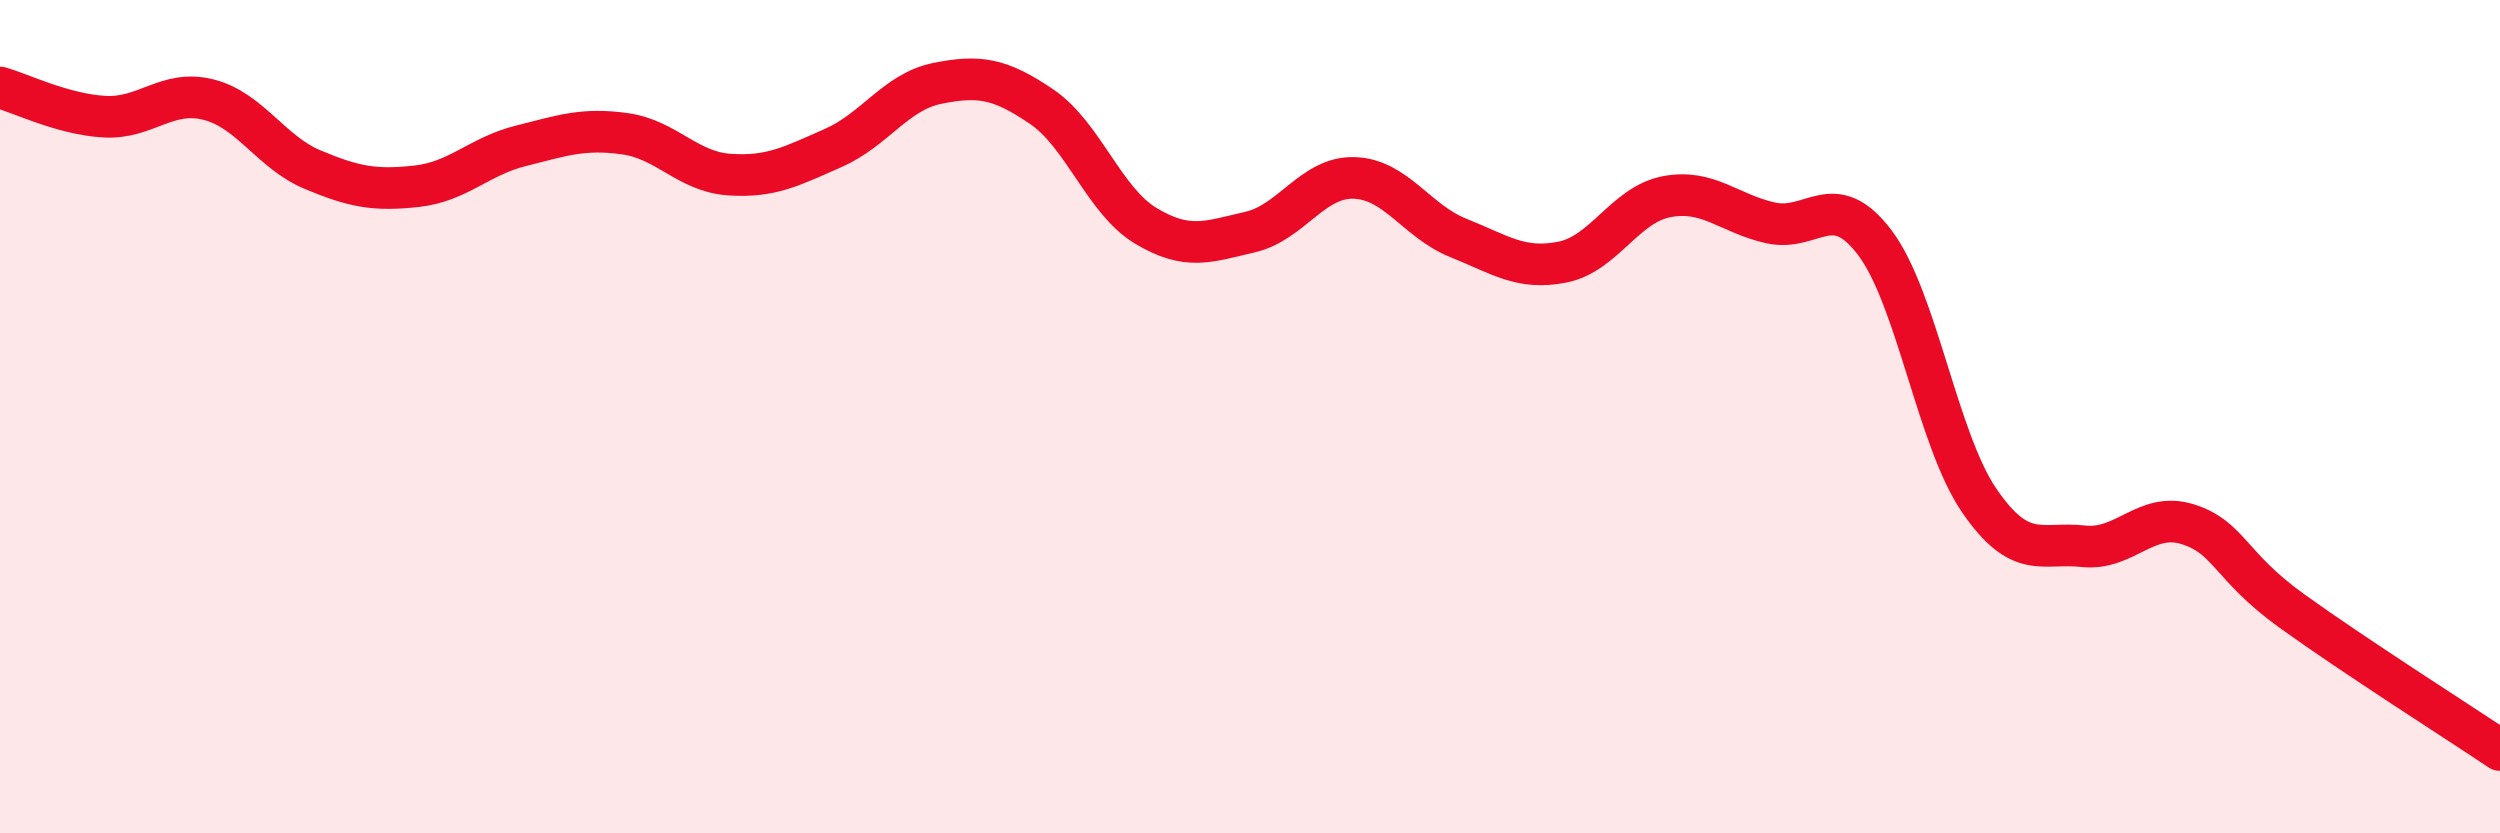
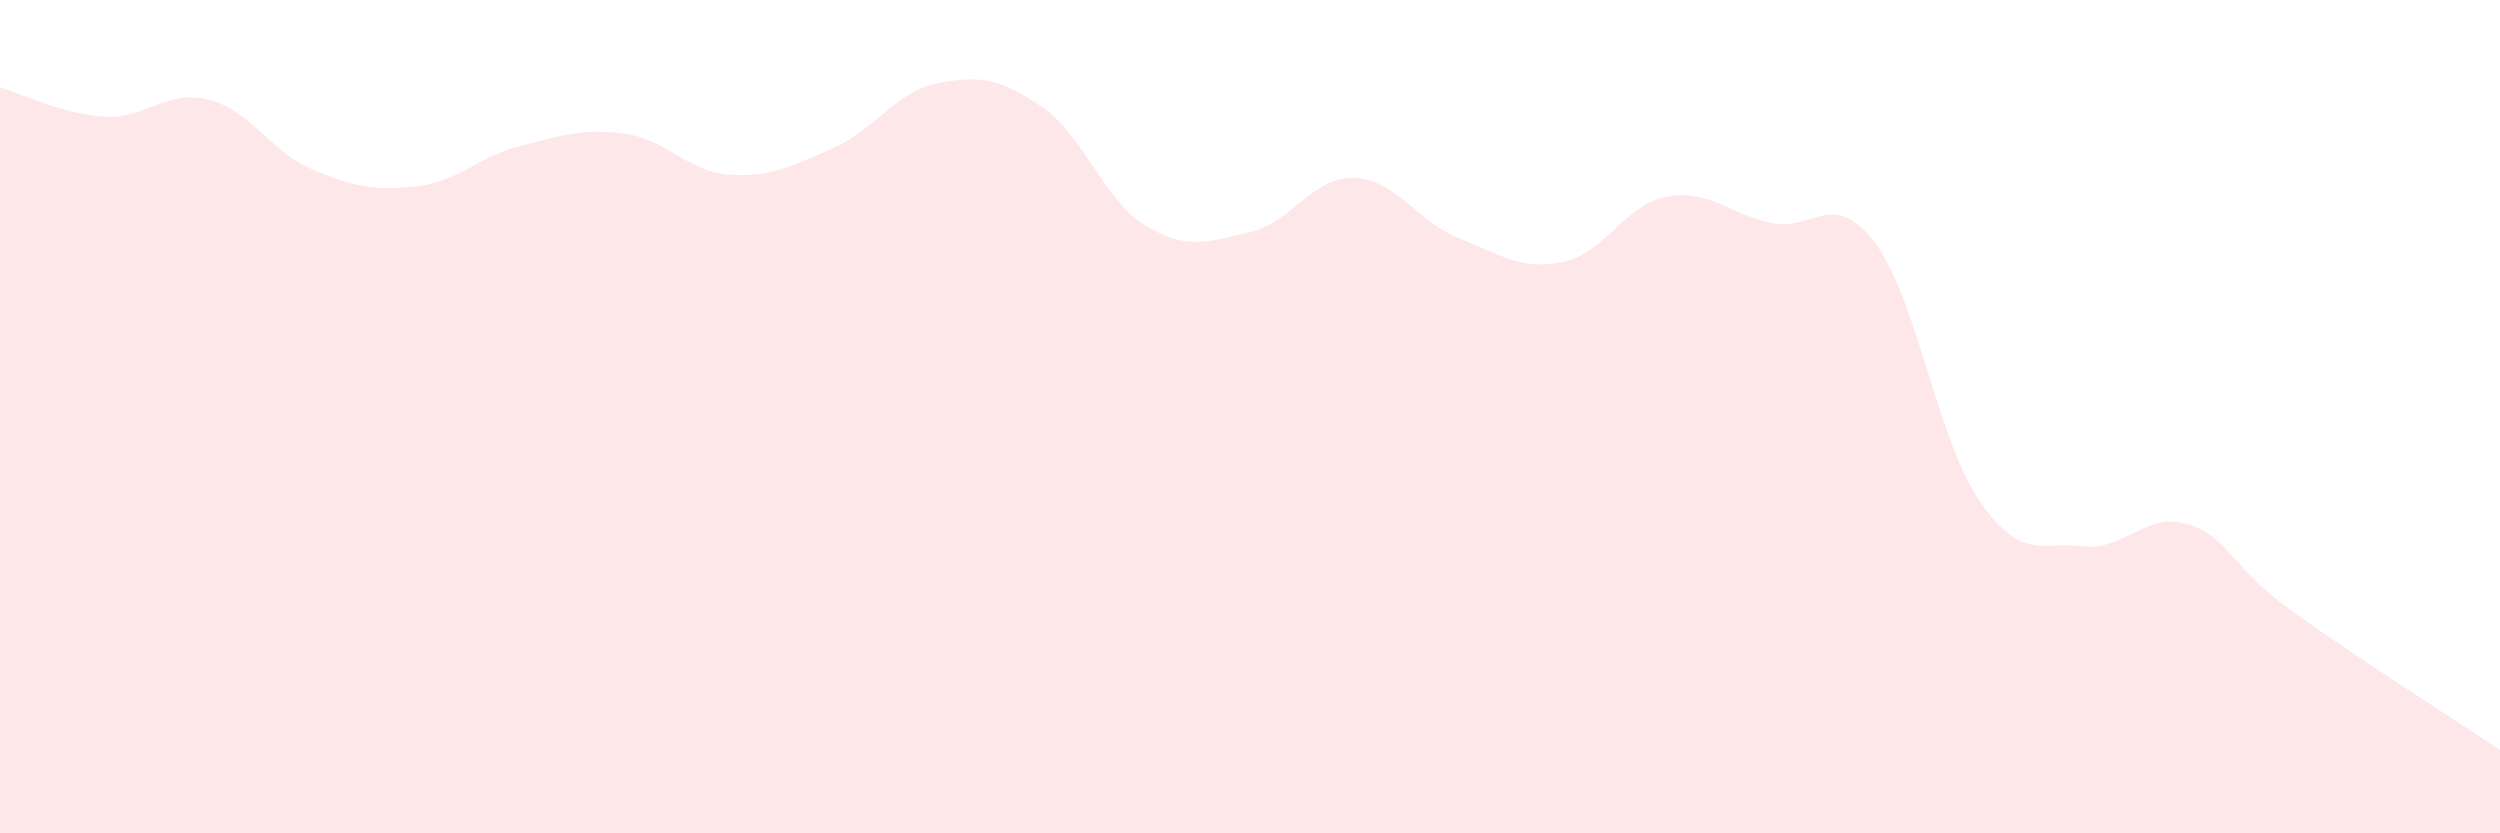
<svg xmlns="http://www.w3.org/2000/svg" width="60" height="20" viewBox="0 0 60 20">
  <path d="M 0,2.1 C 0.5,2.24 1.5,2.74 2.5,2.8 C 3.5,2.86 4,2.14 5,2.39 C 6,2.64 6.5,3.65 7.5,4.07 C 8.5,4.49 9,4.58 10,4.47 C 11,4.36 11.5,3.75 12.5,3.5 C 13.5,3.25 14,3.07 15,3.21 C 16,3.35 16.5,4.12 17.5,4.19 C 18.5,4.26 19,3.99 20,3.55 C 21,3.11 21.5,2.2 22.5,2 C 23.5,1.8 24,1.88 25,2.56 C 26,3.24 26.5,4.82 27.5,5.42 C 28.5,6.02 29,5.8 30,5.57 C 31,5.34 31.5,4.24 32.5,4.27 C 33.5,4.3 34,5.31 35,5.71 C 36,6.11 36.5,6.49 37.5,6.29 C 38.5,6.09 39,4.91 40,4.72 C 41,4.53 41.5,5.13 42.5,5.35 C 43.5,5.57 44,4.5 45,5.83 C 46,7.16 46.5,10.55 47.5,12.01 C 48.5,13.47 49,13 50,13.11 C 51,13.22 51.5,12.27 52.5,12.58 C 53.5,12.89 53.5,13.58 55,14.66 C 56.5,15.74 59,17.33 60,18L60 20L0 20Z" fill="#EB0A25" opacity="0.1" stroke-linecap="round" stroke-linejoin="round" />
-   <path d="M 0,2.1 C 0.5,2.24 1.5,2.74 2.5,2.8 C 3.5,2.86 4,2.14 5,2.39 C 6,2.64 6.5,3.65 7.5,4.07 C 8.5,4.49 9,4.58 10,4.47 C 11,4.36 11.5,3.75 12.5,3.5 C 13.5,3.25 14,3.07 15,3.21 C 16,3.35 16.5,4.12 17.5,4.19 C 18.5,4.26 19,3.99 20,3.55 C 21,3.11 21.5,2.2 22.5,2 C 23.5,1.8 24,1.88 25,2.56 C 26,3.24 26.5,4.82 27.5,5.42 C 28.5,6.02 29,5.8 30,5.57 C 31,5.34 31.5,4.24 32.5,4.27 C 33.5,4.3 34,5.31 35,5.71 C 36,6.11 36.5,6.49 37.5,6.29 C 38.5,6.09 39,4.91 40,4.72 C 41,4.53 41.5,5.13 42.5,5.35 C 43.5,5.57 44,4.5 45,5.83 C 46,7.16 46.5,10.55 47.5,12.01 C 48.5,13.47 49,13 50,13.11 C 51,13.22 51.5,12.27 52.5,12.58 C 53.5,12.89 53.5,13.58 55,14.66 C 56.5,15.74 59,17.33 60,18" stroke="#EB0A25" stroke-width="1" fill="none" stroke-linecap="round" stroke-linejoin="round" />
</svg>